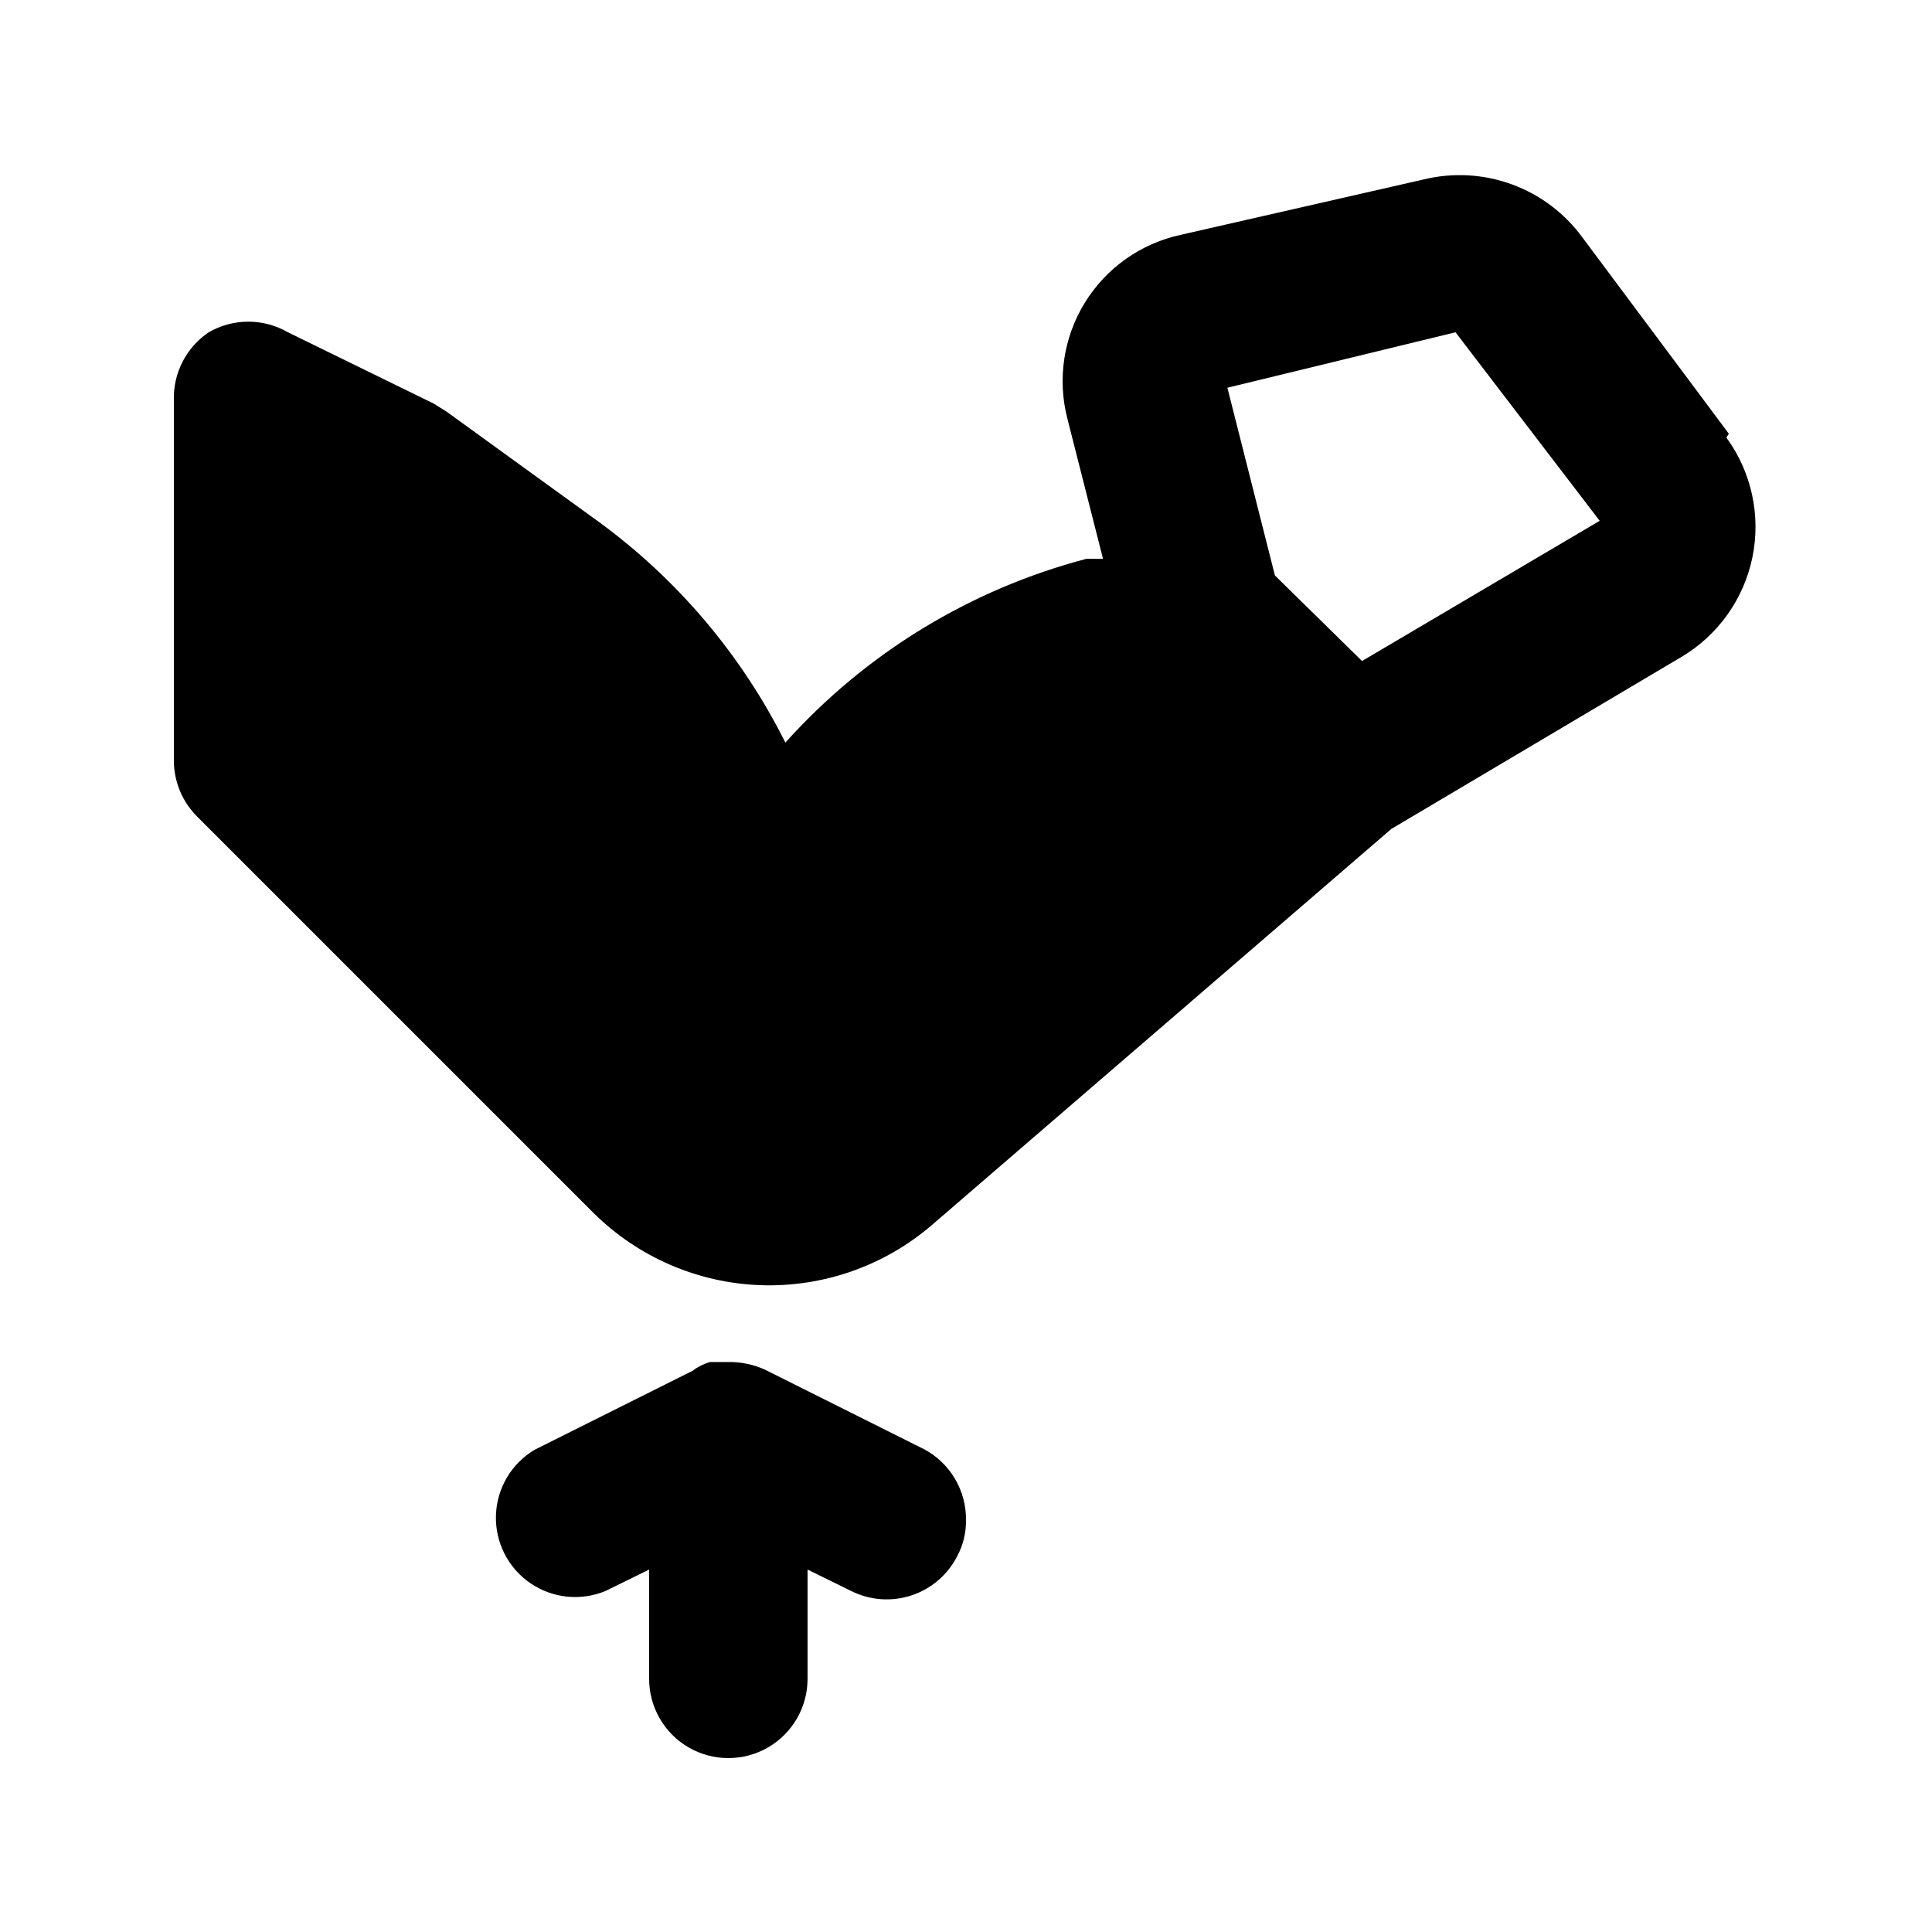
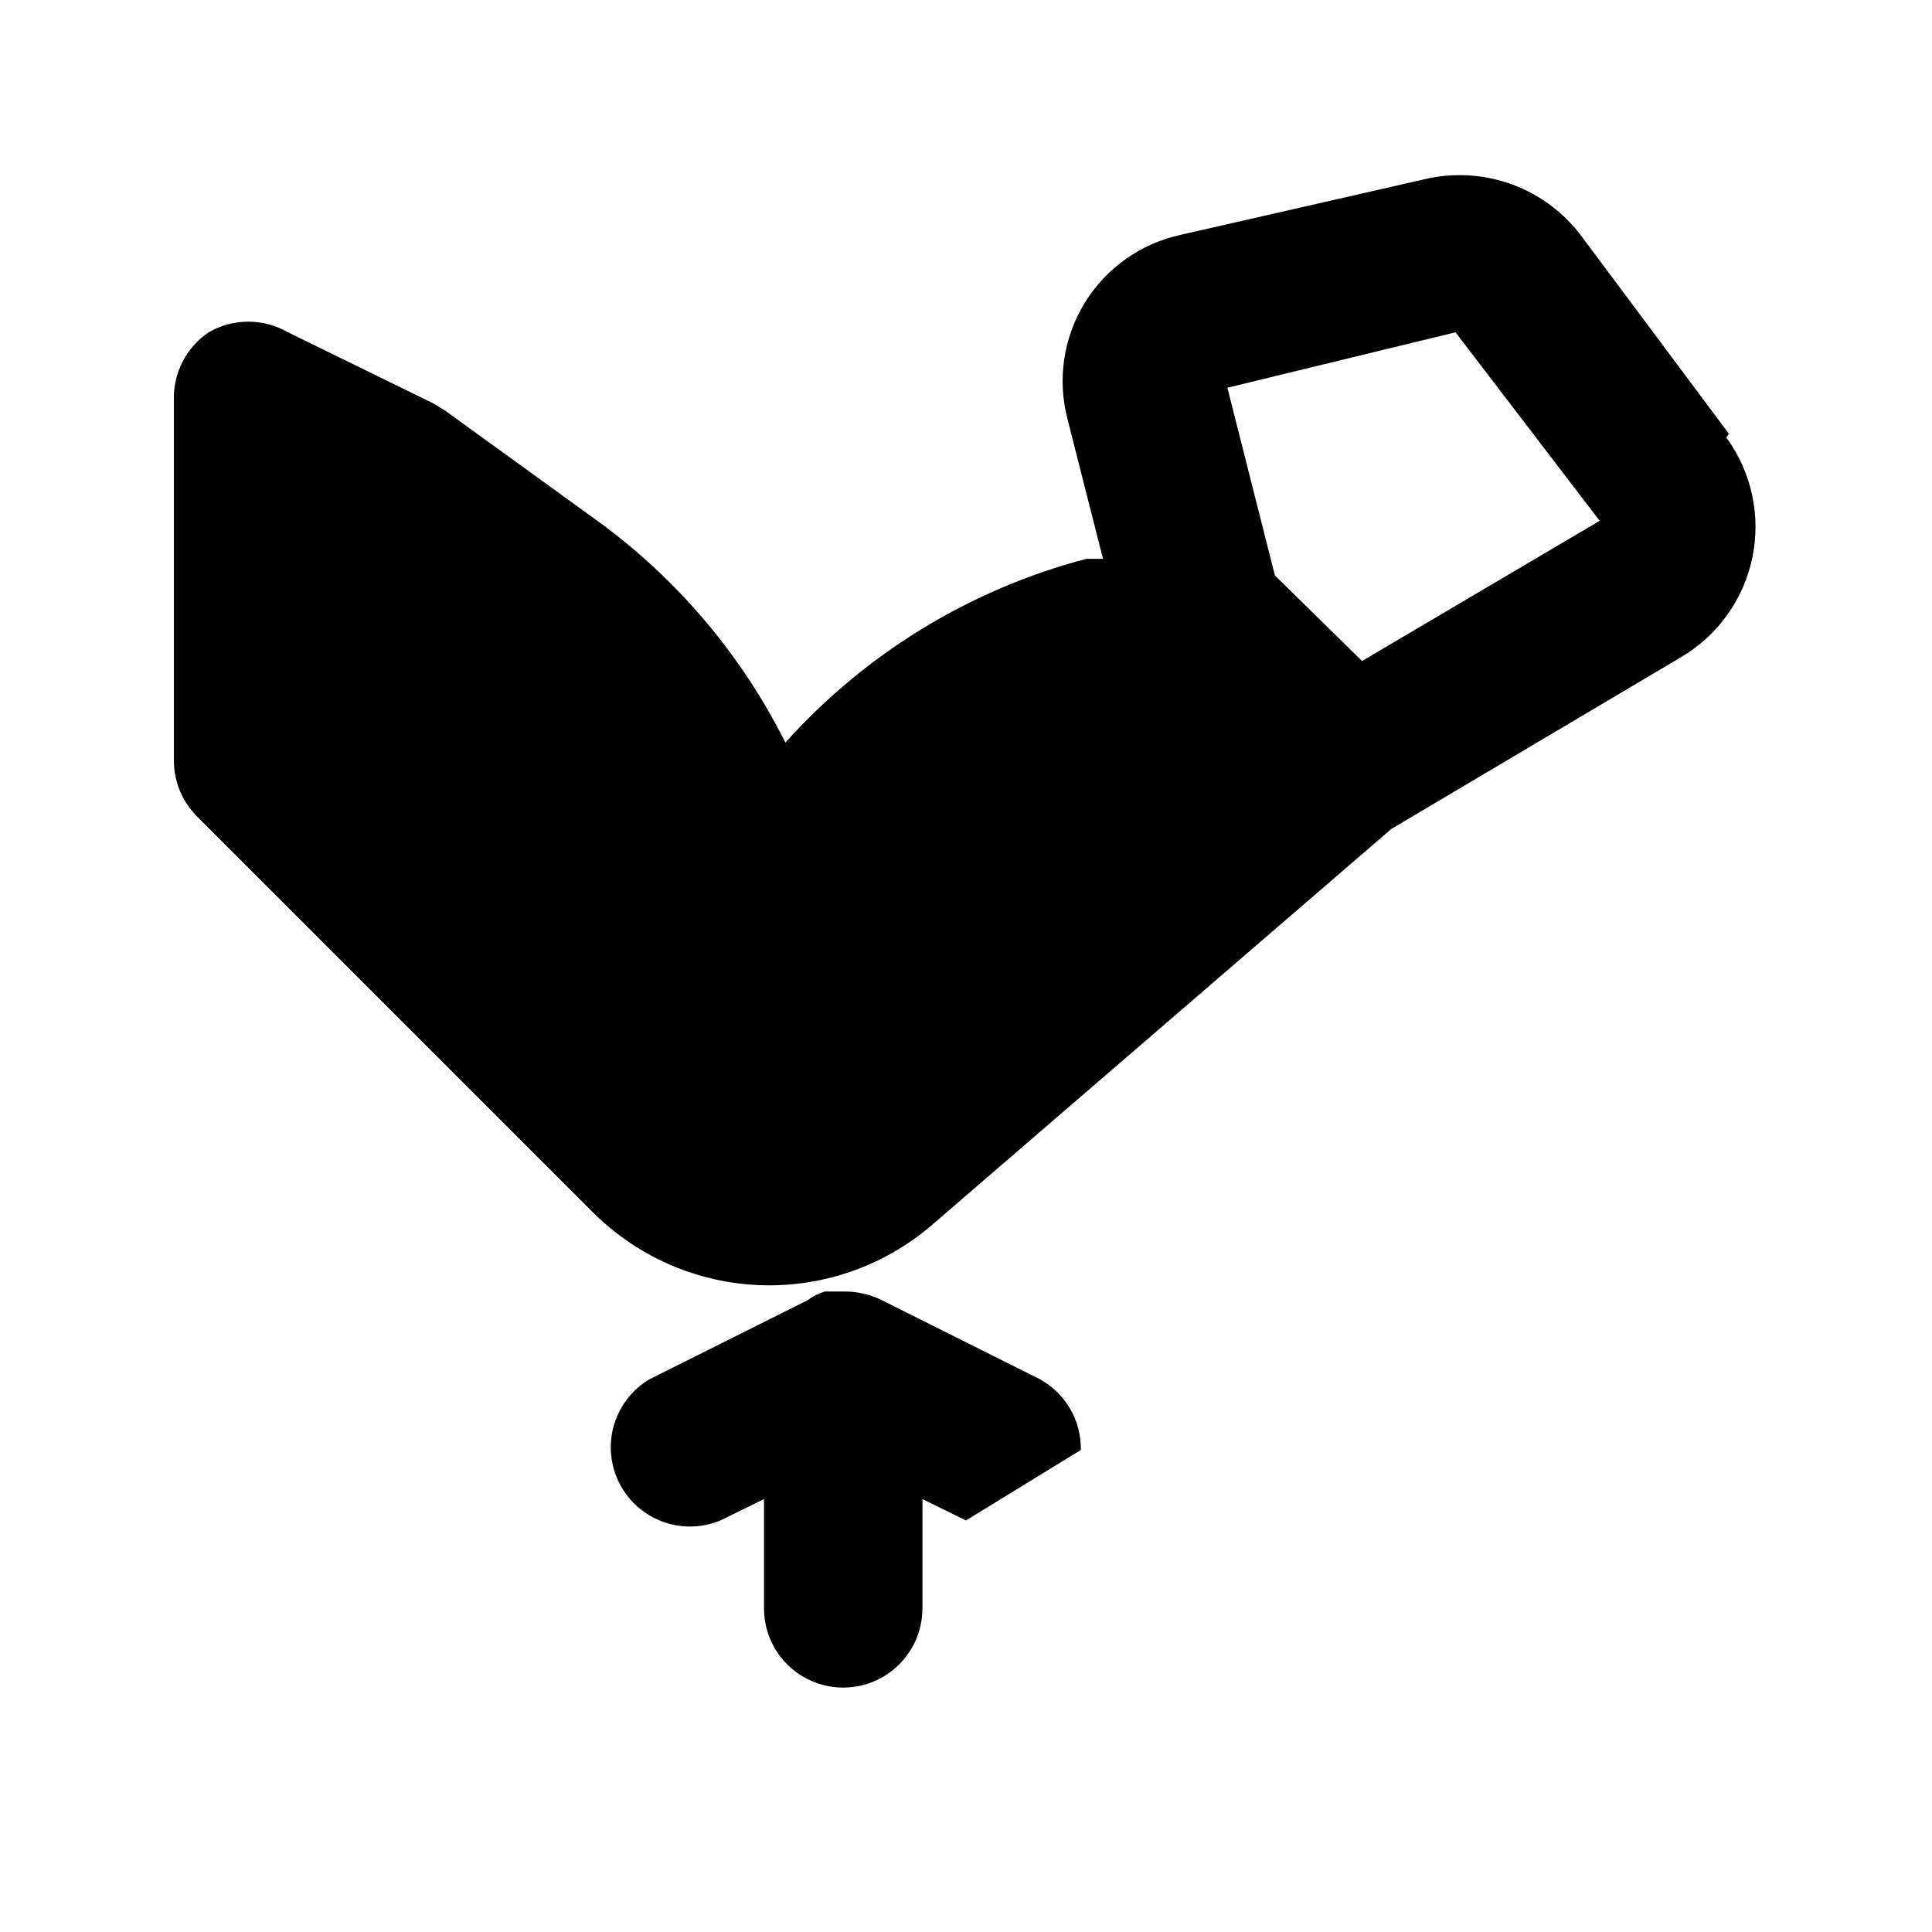
<svg xmlns="http://www.w3.org/2000/svg" fill="#000000" width="800px" height="800px" version="1.1" viewBox="144 144 512 512">
-   <path d="m602.15 258.93-38.836-52.062c-4.707-6.41-11.203-11.289-18.672-14.016-7.473-2.727-15.582-3.18-23.312-1.309l-64.445 14.695c-10.551 2.285-19.715 8.77-25.379 17.957-5.664 9.191-7.34 20.293-4.641 30.742l9.445 37.156h-4.41 0.004c-30.781 8.082-58.516 25.016-79.77 48.703-11.602-23.195-28.59-43.277-49.543-58.566l-40.305-29.18-3.359-2.098-38.625-18.895c-3.188-1.844-6.809-2.812-10.496-2.812-3.684 0-7.305 0.969-10.496 2.812-5.973 4.031-9.461 10.848-9.234 18.051v95.516c0.023 5.609 2.289 10.977 6.297 14.906l104.96 104.96v-0.004c11.812 11.695 27.594 18.512 44.203 19.098 16.609 0.582 32.832-5.109 45.434-15.949l121.75-104.96 76.832-45.555v0.004c9.727-5.758 16.574-15.352 18.852-26.426 2.277-11.07-0.223-22.59-6.887-31.723zm-97.195 60.246-23.09-22.672-12.594-49.75 60.457-14.695 38.203 49.961zm-104.96 227.76c0.039 3.293-0.758 6.543-2.312 9.449-2.516 4.941-6.887 8.691-12.156 10.422-5.273 1.73-11.012 1.305-15.973-1.188l-11.543-5.668v28.969c0 7.5-4.004 14.43-10.496 18.18-6.496 3.75-14.5 3.75-20.992 0-6.496-3.75-10.496-10.68-10.496-18.18v-28.969l-11.547 5.668c-6.586 2.742-14.113 1.953-19.984-2.094-5.871-4.051-9.289-10.805-9.066-17.934 0.219-7.129 4.047-13.66 10.156-17.336l41.984-20.992c1.379-1.059 2.949-1.844 4.621-2.312h4.828c3.402-0.055 6.777 0.664 9.863 2.102l41.984 20.992c3.418 1.816 6.266 4.543 8.227 7.879 1.965 3.332 2.969 7.144 2.902 11.012z" />
+   <path d="m602.15 258.93-38.836-52.062c-4.707-6.41-11.203-11.289-18.672-14.016-7.473-2.727-15.582-3.18-23.312-1.309l-64.445 14.695c-10.551 2.285-19.715 8.77-25.379 17.957-5.664 9.191-7.34 20.293-4.641 30.742l9.445 37.156h-4.41 0.004c-30.781 8.082-58.516 25.016-79.77 48.703-11.602-23.195-28.59-43.277-49.543-58.566l-40.305-29.18-3.359-2.098-38.625-18.895c-3.188-1.844-6.809-2.812-10.496-2.812-3.684 0-7.305 0.969-10.496 2.812-5.973 4.031-9.461 10.848-9.234 18.051v95.516c0.023 5.609 2.289 10.977 6.297 14.906l104.96 104.96v-0.004c11.812 11.695 27.594 18.512 44.203 19.098 16.609 0.582 32.832-5.109 45.434-15.949l121.75-104.96 76.832-45.555v0.004c9.727-5.758 16.574-15.352 18.852-26.426 2.277-11.07-0.223-22.59-6.887-31.723zm-97.195 60.246-23.09-22.672-12.594-49.75 60.457-14.695 38.203 49.961zm-104.96 227.76l-11.543-5.668v28.969c0 7.5-4.004 14.43-10.496 18.18-6.496 3.75-14.5 3.75-20.992 0-6.496-3.75-10.496-10.68-10.496-18.18v-28.969l-11.547 5.668c-6.586 2.742-14.113 1.953-19.984-2.094-5.871-4.051-9.289-10.805-9.066-17.934 0.219-7.129 4.047-13.66 10.156-17.336l41.984-20.992c1.379-1.059 2.949-1.844 4.621-2.312h4.828c3.402-0.055 6.777 0.664 9.863 2.102l41.984 20.992c3.418 1.816 6.266 4.543 8.227 7.879 1.965 3.332 2.969 7.144 2.902 11.012z" />
</svg>